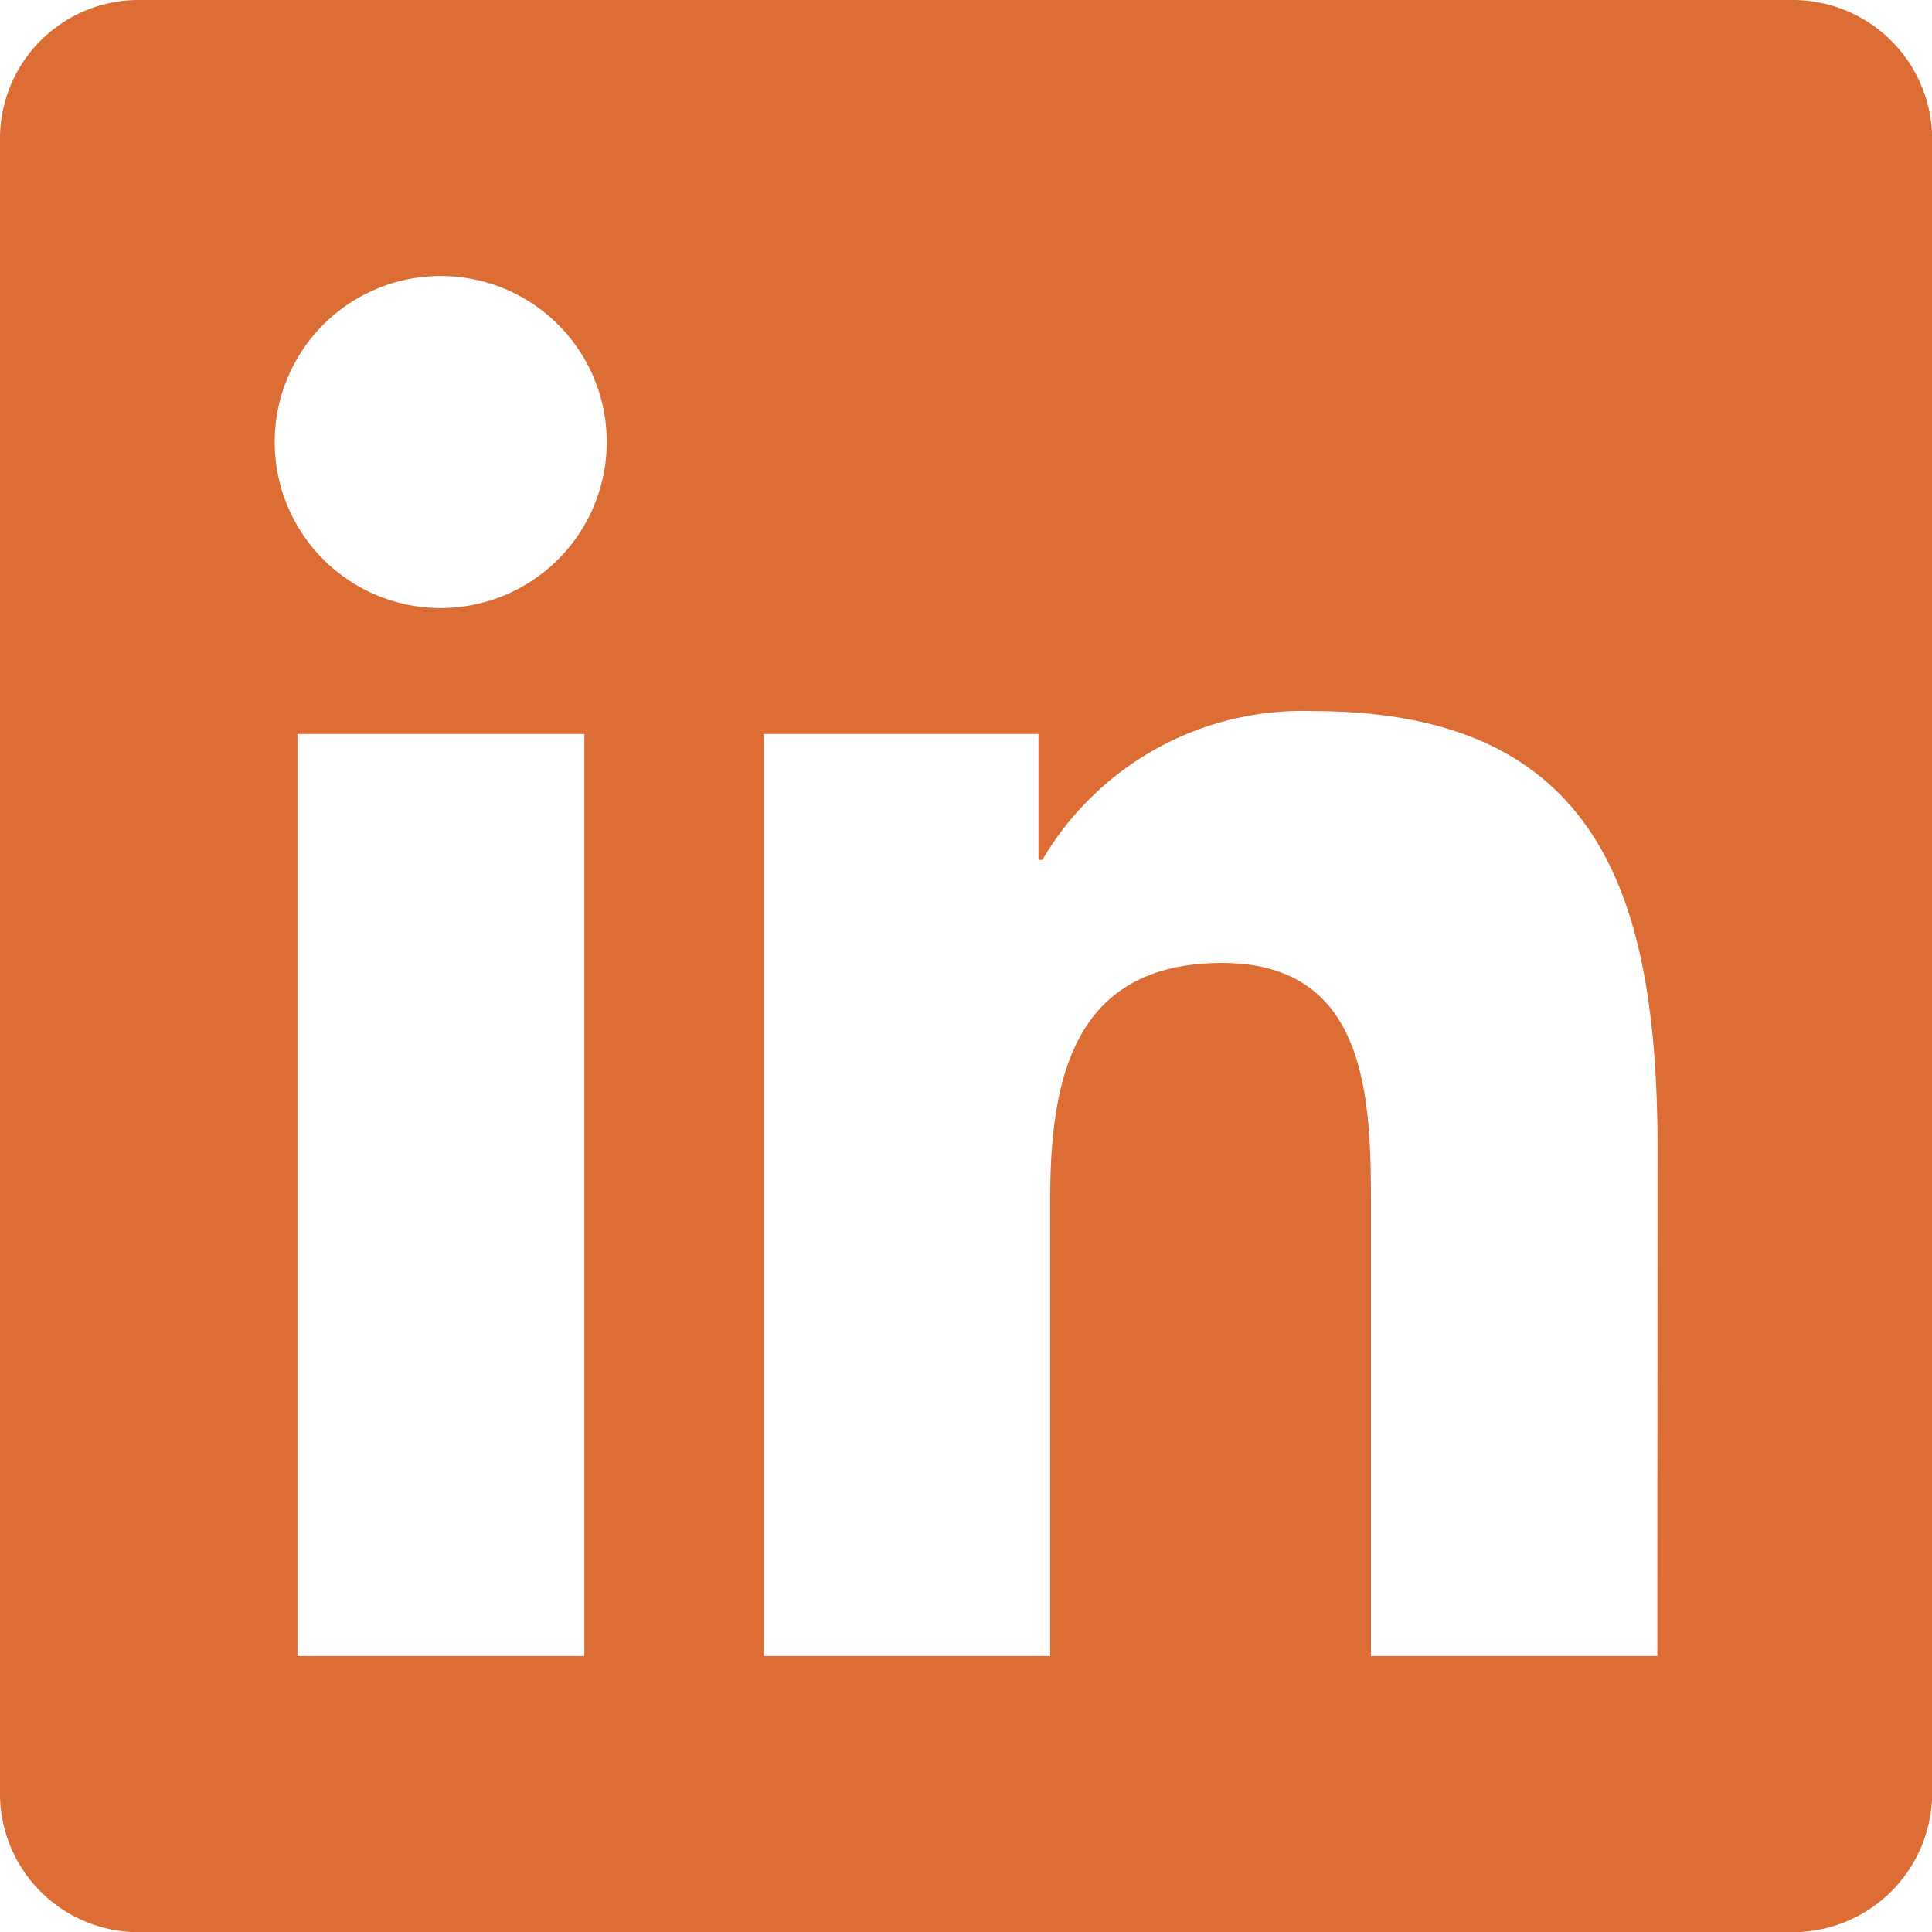
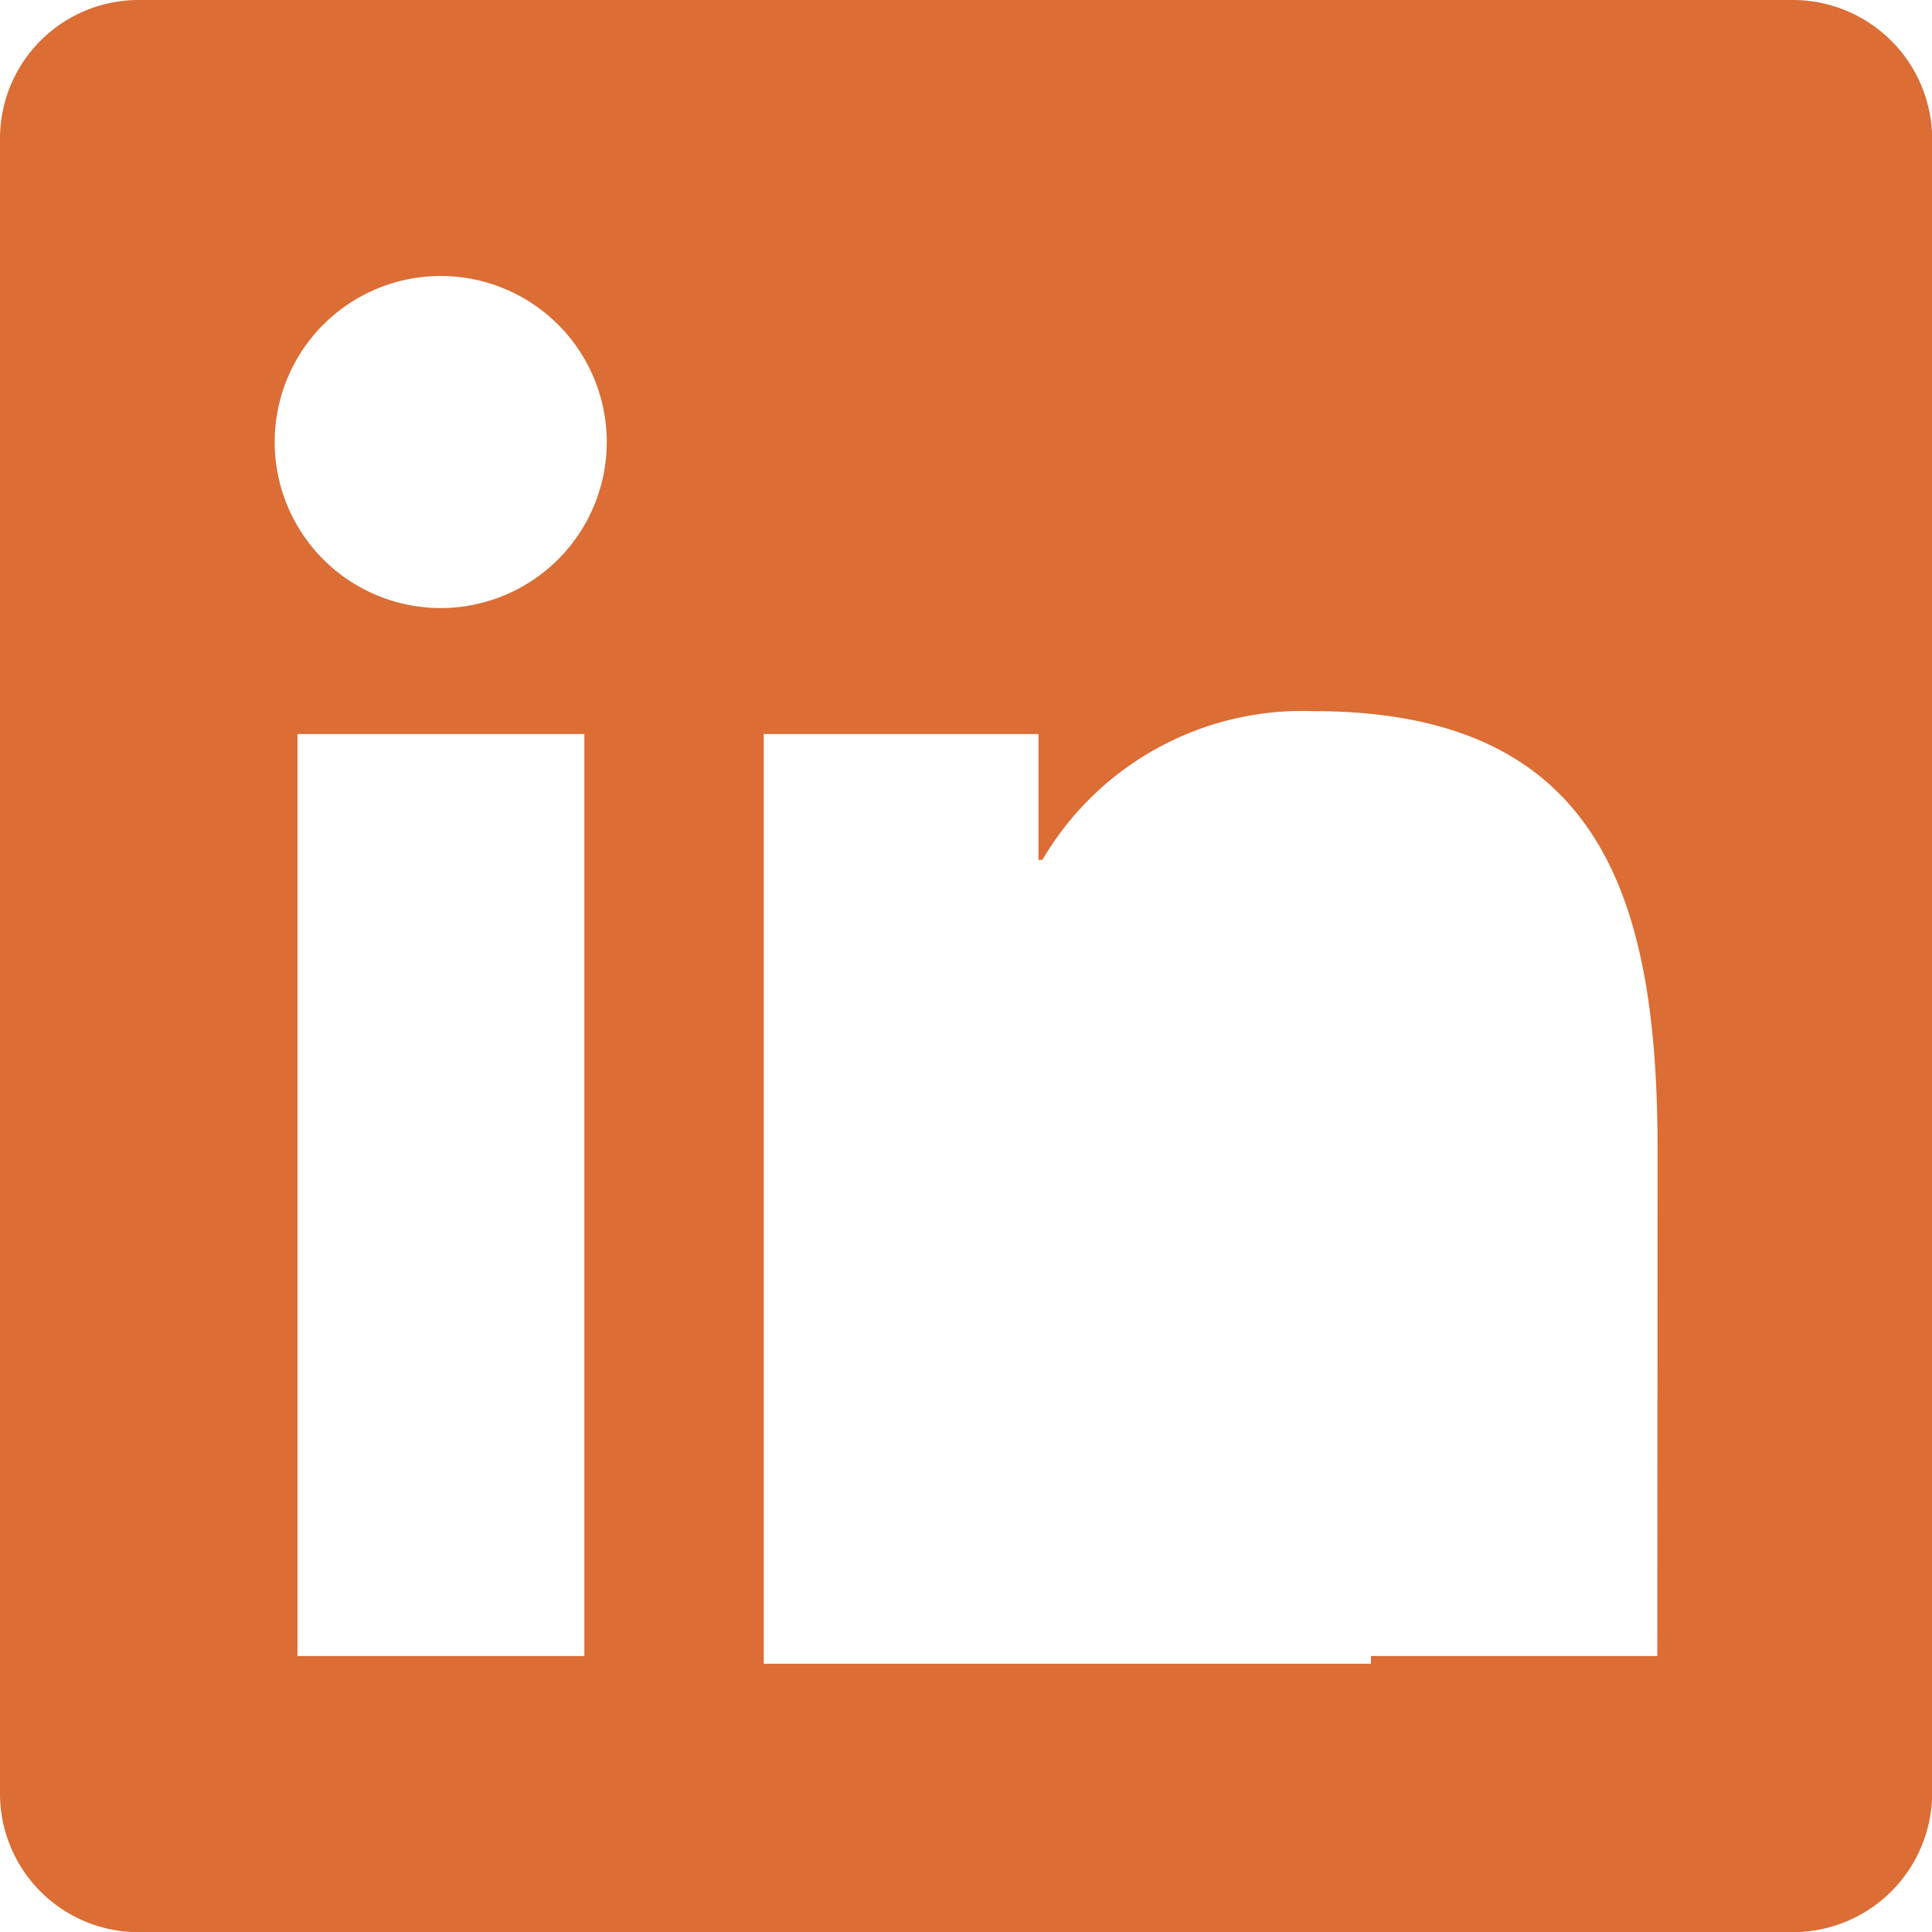
<svg xmlns="http://www.w3.org/2000/svg" width="20.783" height="20.783" viewBox="0 0 20.783 20.783">
-   <path d="M19.3,2.25H1.48A1.491,1.491,0,0,0,0,3.748V21.535a1.491,1.491,0,0,0,1.48,1.5H19.3a1.5,1.5,0,0,0,1.485-1.5V3.748A1.5,1.5,0,0,0,19.3,2.25ZM6.281,20.064H3.2V10.146H6.286v9.918ZM4.741,8.791A1.786,1.786,0,1,1,6.527,7.005,1.787,1.787,0,0,1,4.741,8.791ZM17.828,20.064h-3.08V15.239c0-1.15-.023-2.63-1.6-2.63-1.605,0-1.851,1.253-1.851,2.547v4.908H8.216V10.146h2.955V11.5h.042a3.244,3.244,0,0,1,2.918-1.6c3.117,0,3.7,2.055,3.7,4.727Z" transform="translate(0 -2.25)" fill="#db6d35" />
+   <path d="M19.3,2.25H1.48A1.491,1.491,0,0,0,0,3.748V21.535a1.491,1.491,0,0,0,1.48,1.5H19.3a1.5,1.5,0,0,0,1.485-1.5V3.748A1.5,1.5,0,0,0,19.3,2.25ZM6.281,20.064H3.2V10.146H6.286v9.918ZM4.741,8.791A1.786,1.786,0,1,1,6.527,7.005,1.787,1.787,0,0,1,4.741,8.791ZM17.828,20.064h-3.08V15.239v4.908H8.216V10.146h2.955V11.5h.042a3.244,3.244,0,0,1,2.918-1.6c3.117,0,3.7,2.055,3.7,4.727Z" transform="translate(0 -2.25)" fill="#db6d35" />
</svg>